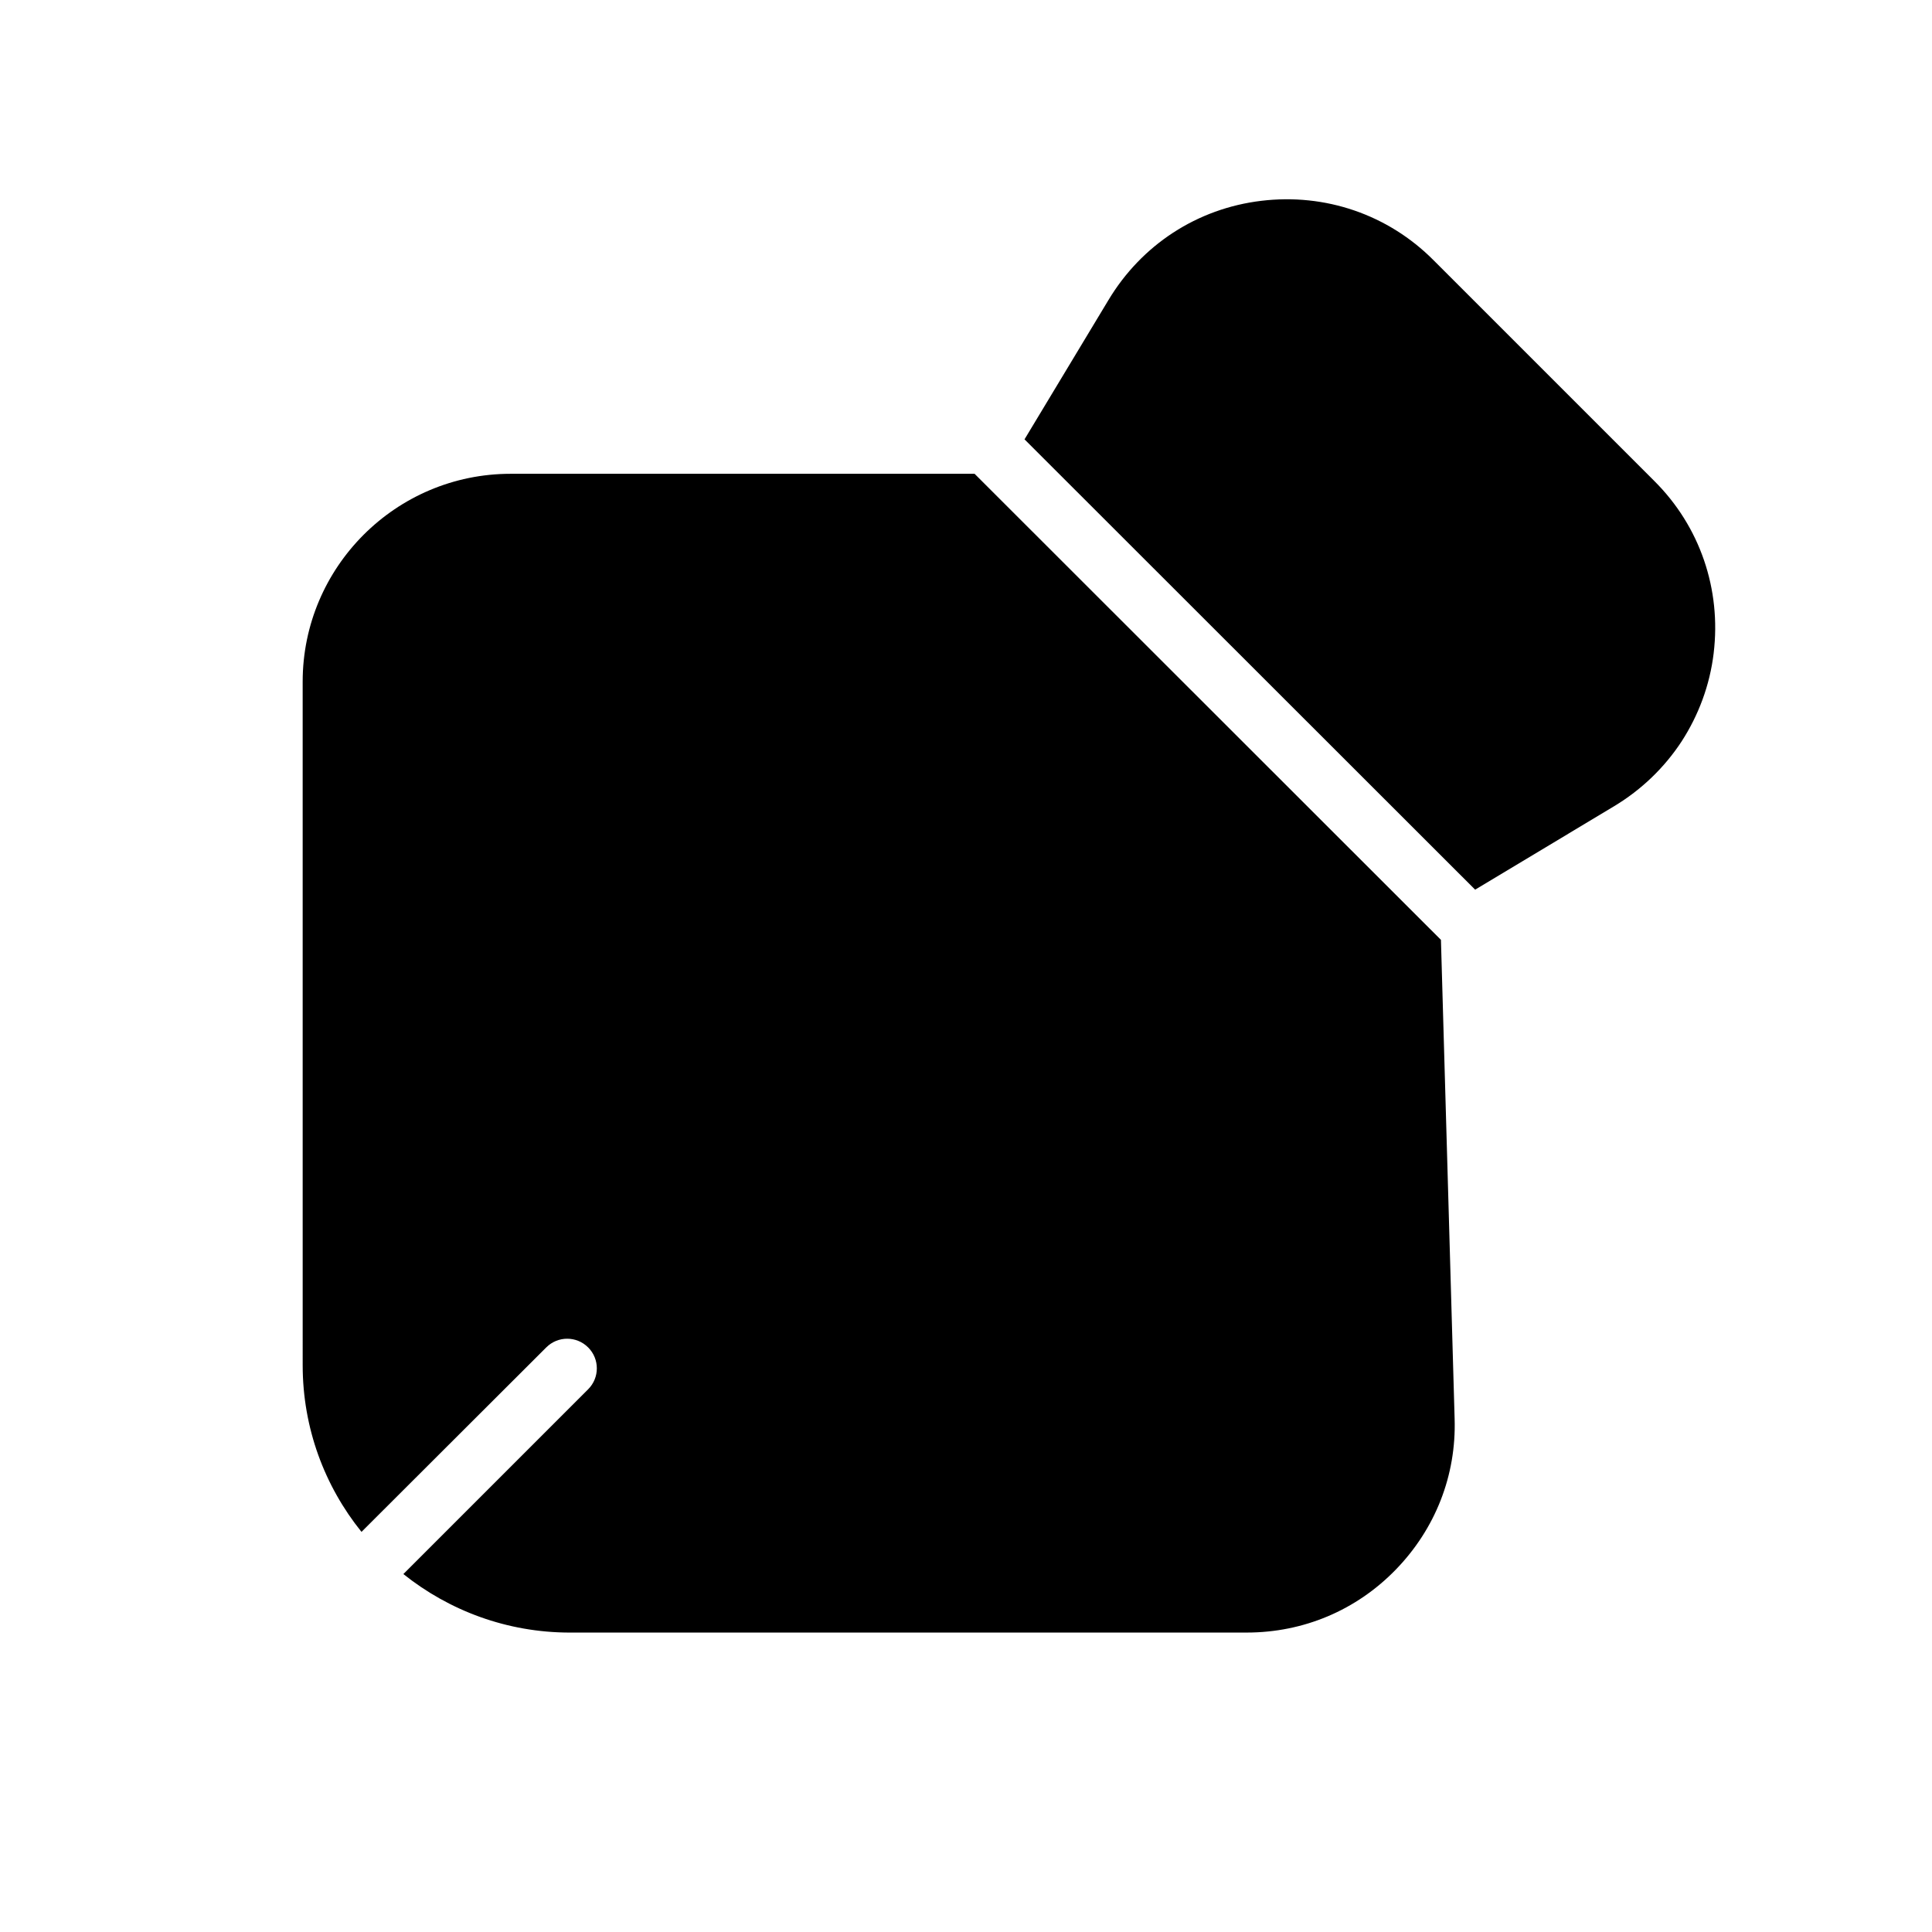
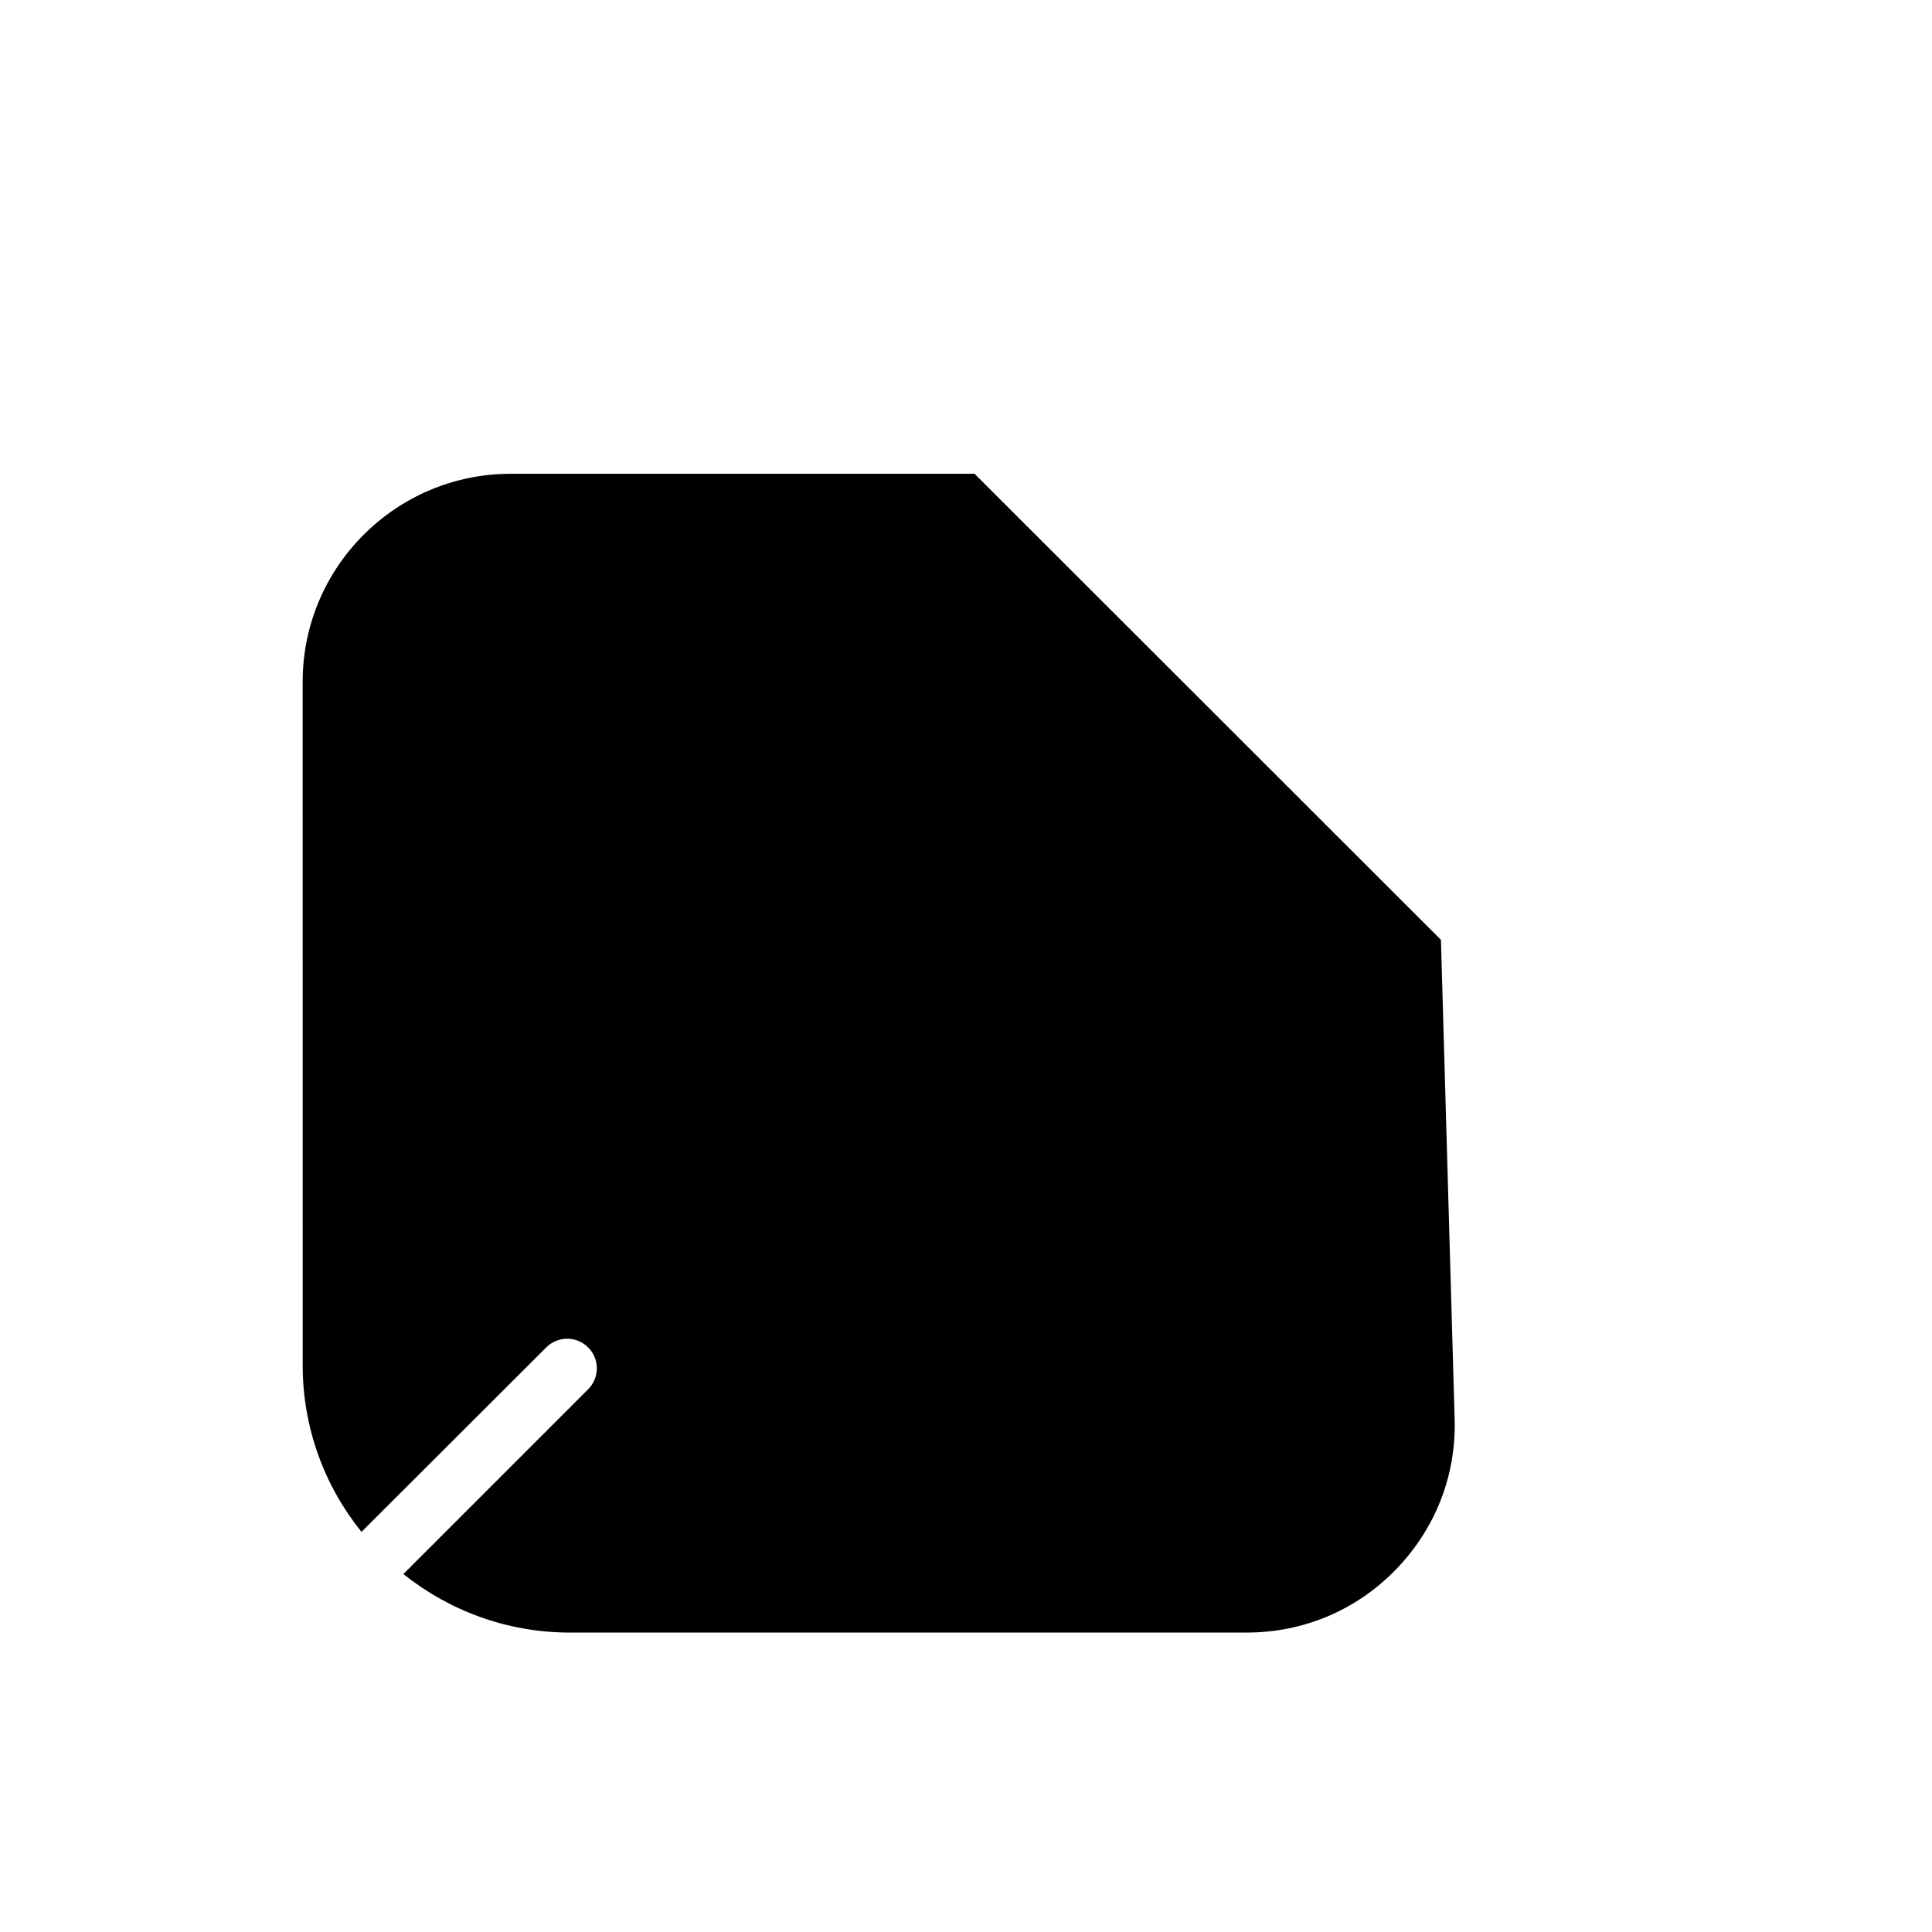
<svg xmlns="http://www.w3.org/2000/svg" fill="#000000" width="800px" height="800px" version="1.1" viewBox="144 144 512 512">
  <g>
    <path d="m529.49 519.97c0.473 15.035-5.117 29.207-15.586 39.988-10.469 10.785-24.48 16.688-39.516 16.688l-179.33 0.004c-16.688 0-32.039-5.824-44.16-15.508l48.965-48.965c3.07-3.07 3.07-8.031 0-11.098-3.07-3.07-8.031-3.07-11.098 0l-48.965 48.887c-9.762-12.121-15.586-27.473-15.586-44.16l-0.004-181.14c0-30.387 24.719-55.105 55.105-55.105h122.96l123.59 123.51z" />
-     <path d="m598.14 317.11c-1.023 8.5-4.016 16.453-8.5 23.379-4.488 6.848-10.547 12.754-17.871 17.16l-36.84 22.121-119.42-119.34 22.199-36.84c8.816-14.719 23.539-24.324 40.539-26.371 16.926-2.047 33.613 3.621 45.656 15.742l58.488 58.488c12.125 12.047 17.793 28.734 15.746 45.66z" />
  </g>
</svg>